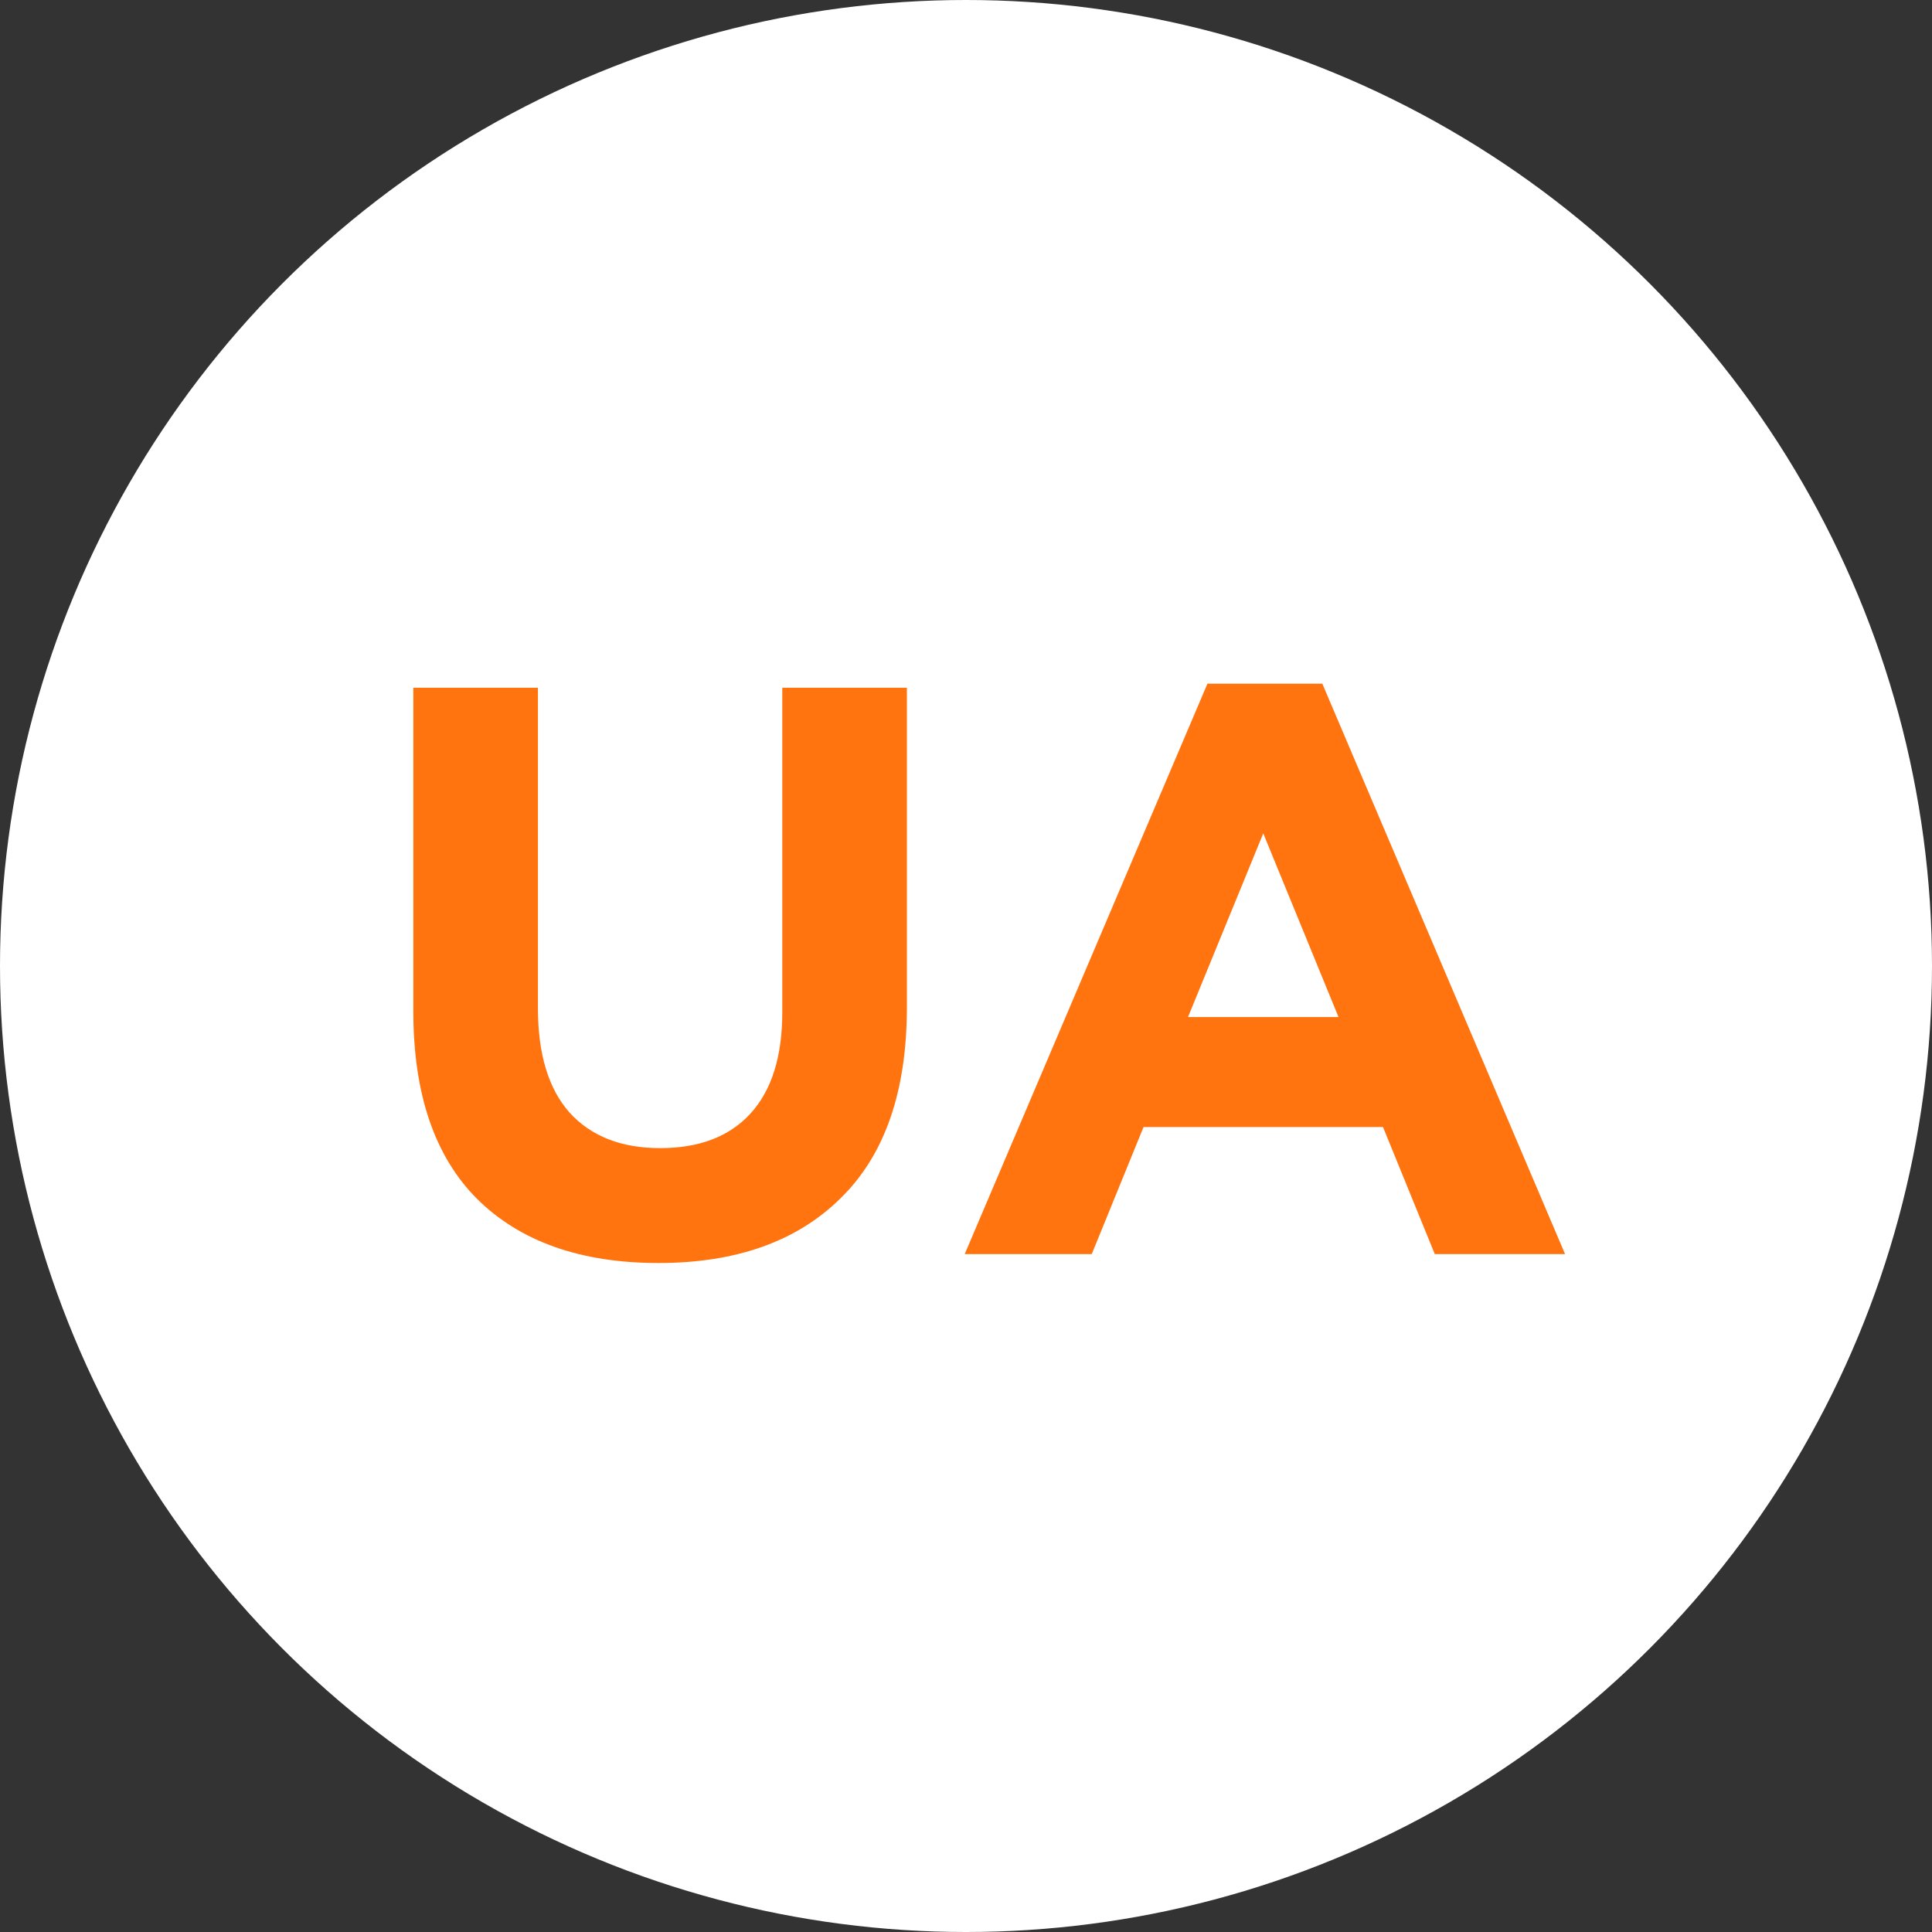
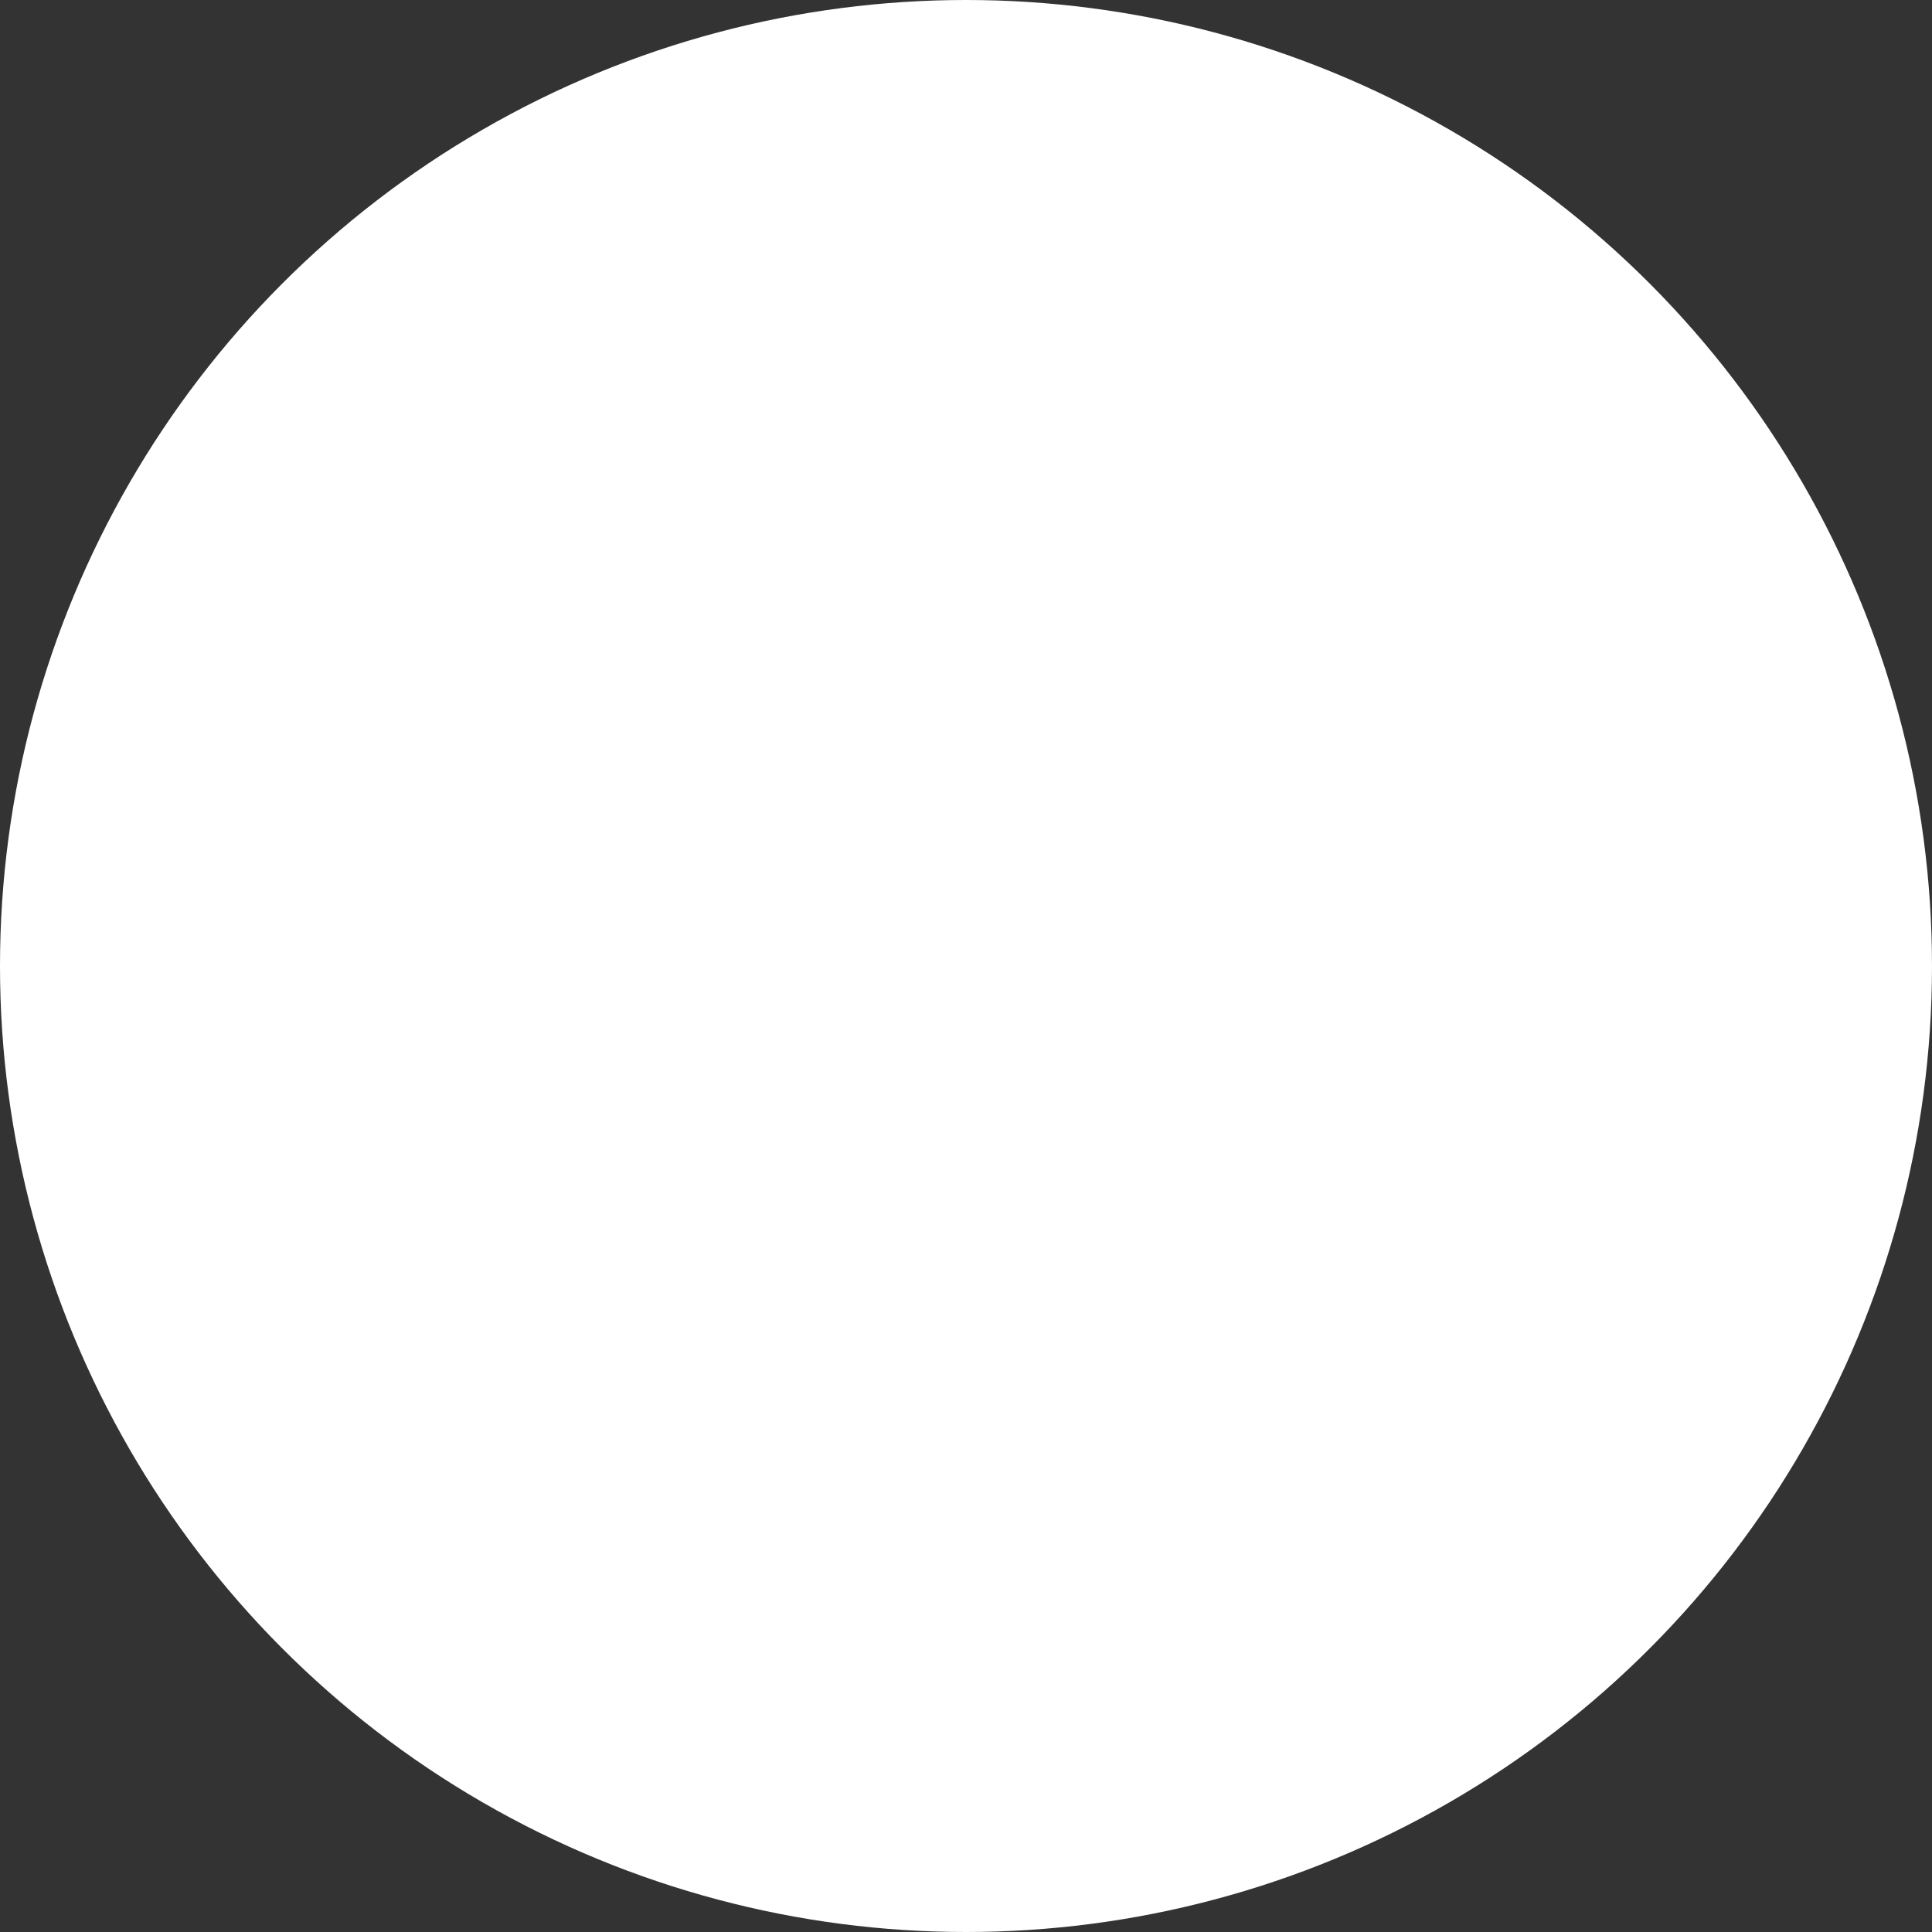
<svg xmlns="http://www.w3.org/2000/svg" width="285" height="285" viewBox="0 0 285 285" fill="none">
  <rect x="0" y="0" width="285" height="285" fill="#333333" stroke="none" />
  <circle cx="142.5" cy="142.5" r="142.5" fill="white" />
-   <path d="M123.992 176.765C117.547 183.13 108.595 186.313 97.137 186.313C85.679 186.313 76.767 183.17 70.402 176.884C64.116 170.598 60.973 161.368 60.973 149.194V101.452H79.354V148.716C79.354 155.48 80.905 160.612 84.008 164.113C87.191 167.614 91.647 169.365 97.376 169.365C103.105 169.365 107.521 167.694 110.625 164.352C113.807 160.93 115.399 155.917 115.399 149.313V101.452H133.779V148.597C133.779 161.01 130.517 170.399 123.992 176.765ZM142.31 185L178.116 100.855H195.064L230.871 185H211.655L204.016 166.261H168.687L161.048 185H142.31ZM175.251 150.029H197.451L186.351 122.935L175.251 150.029Z" fill="#FF740F" />
</svg>